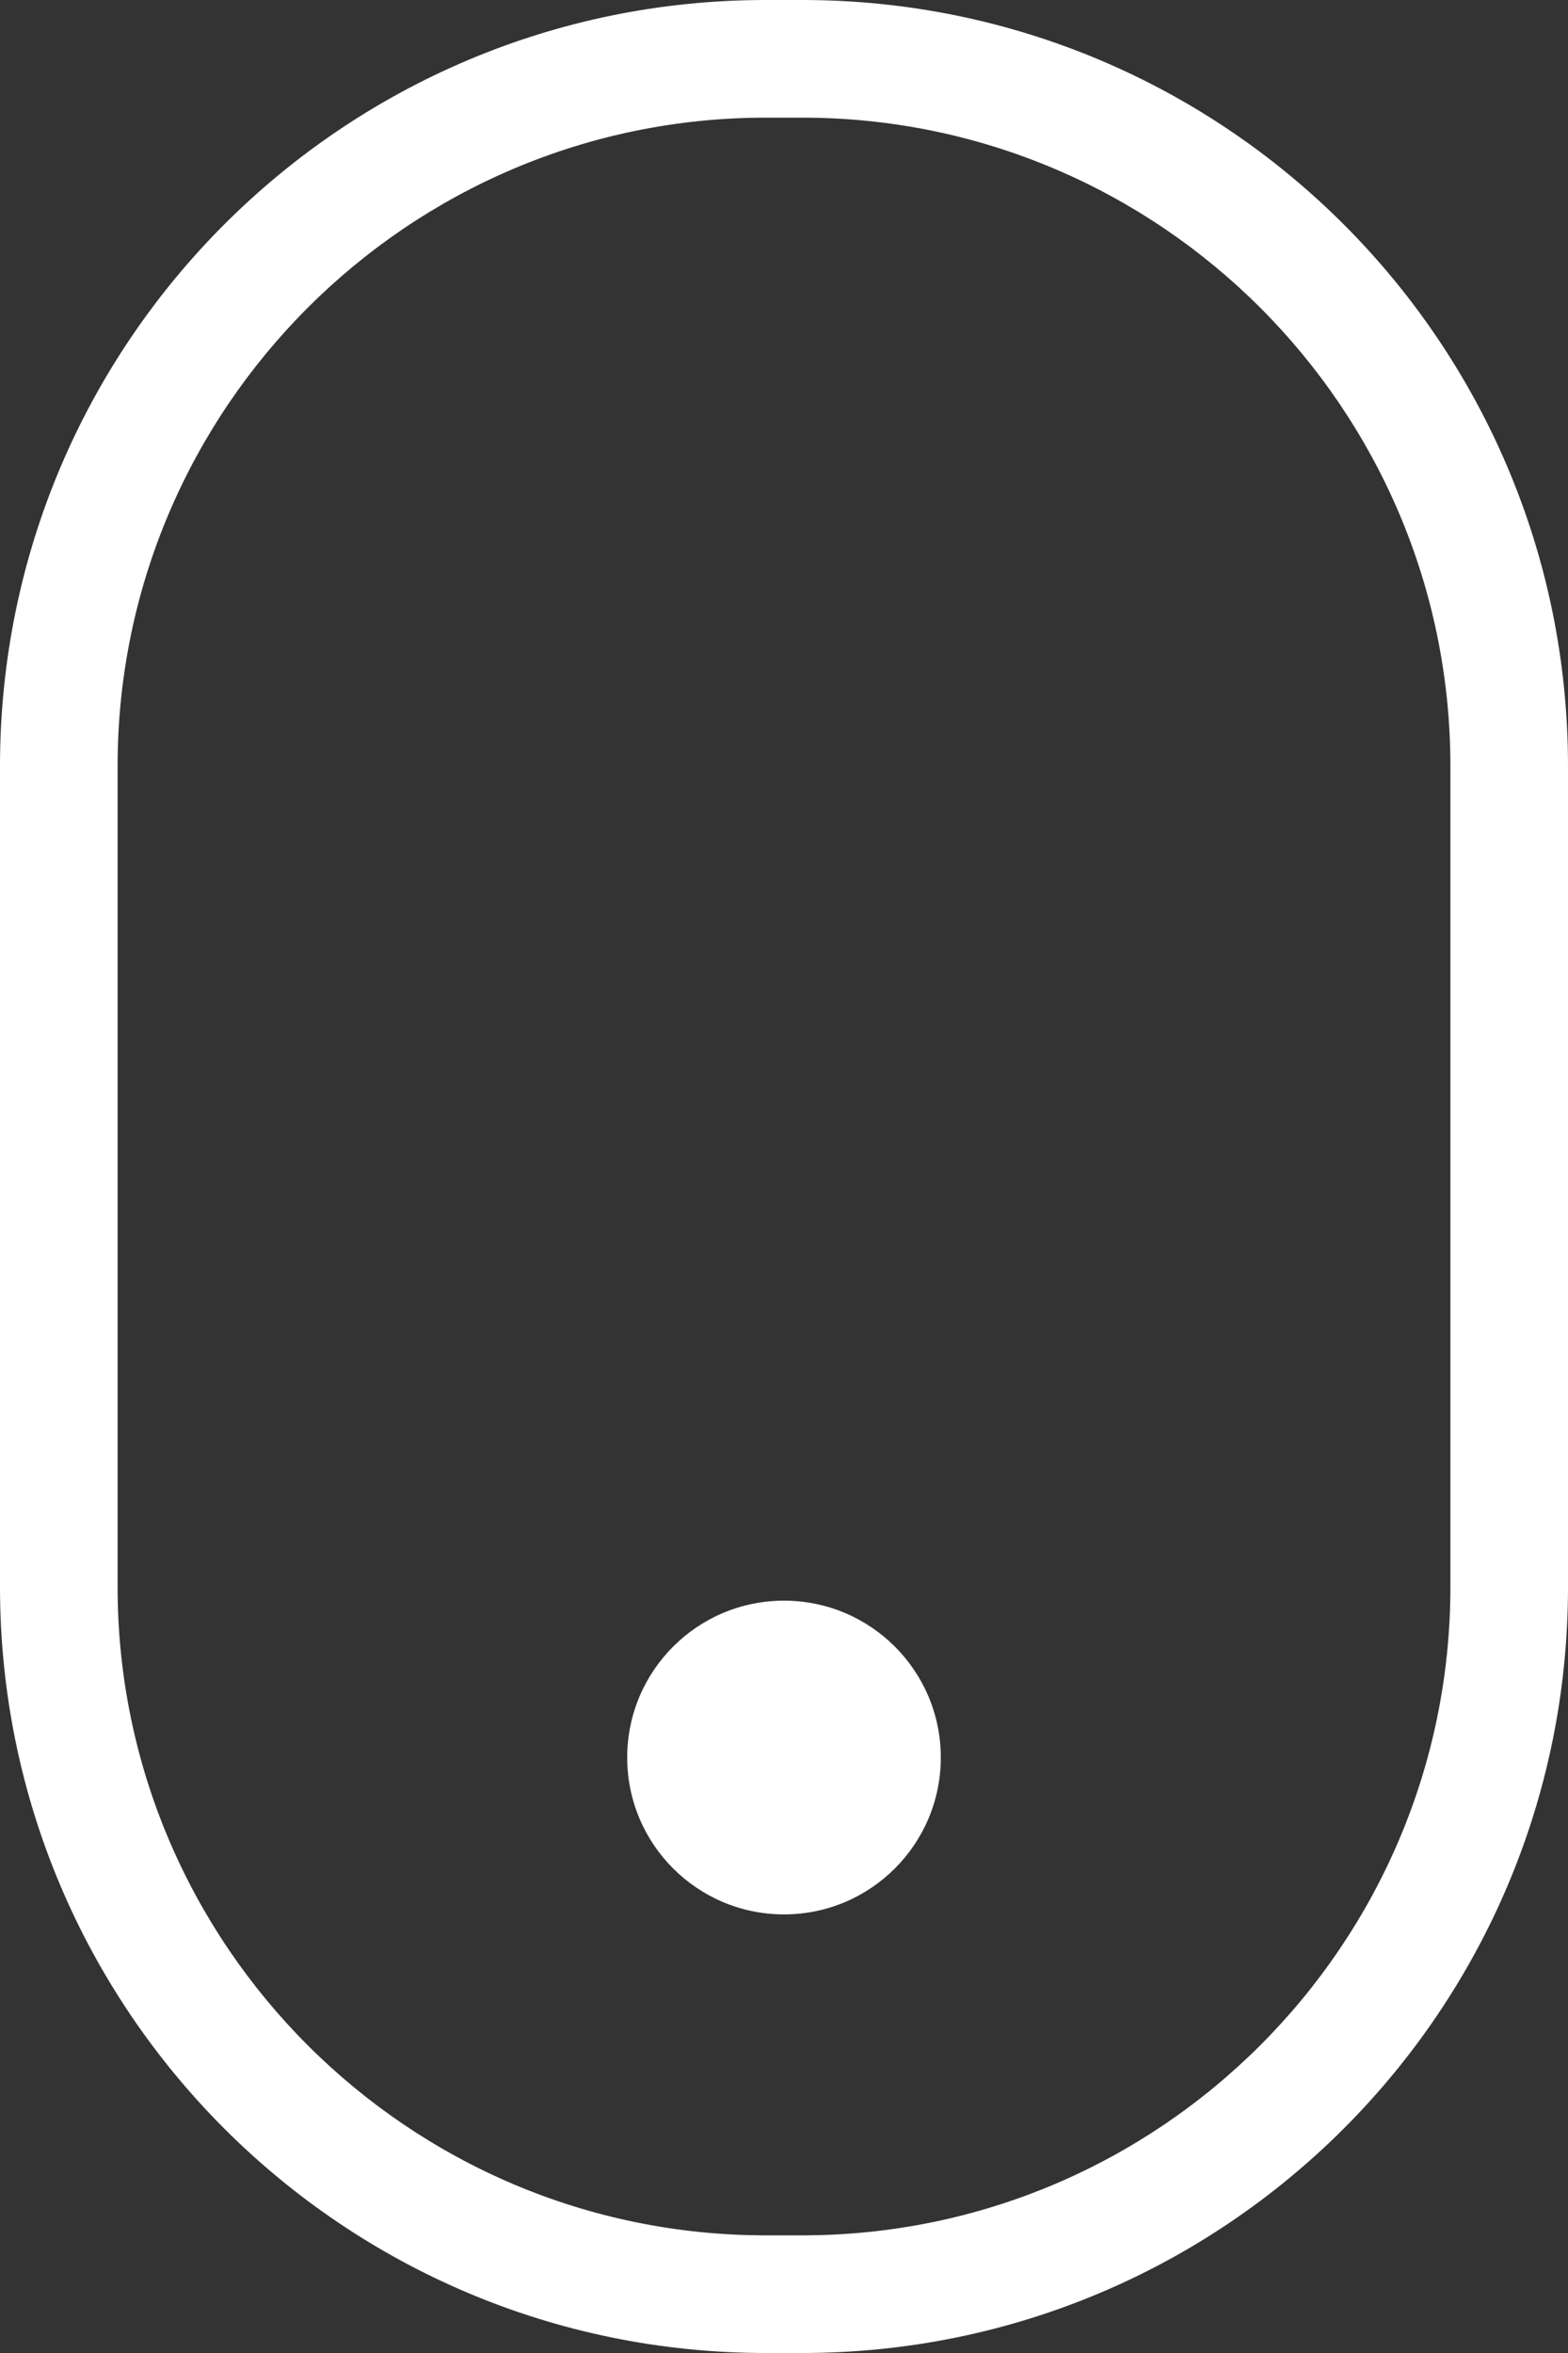
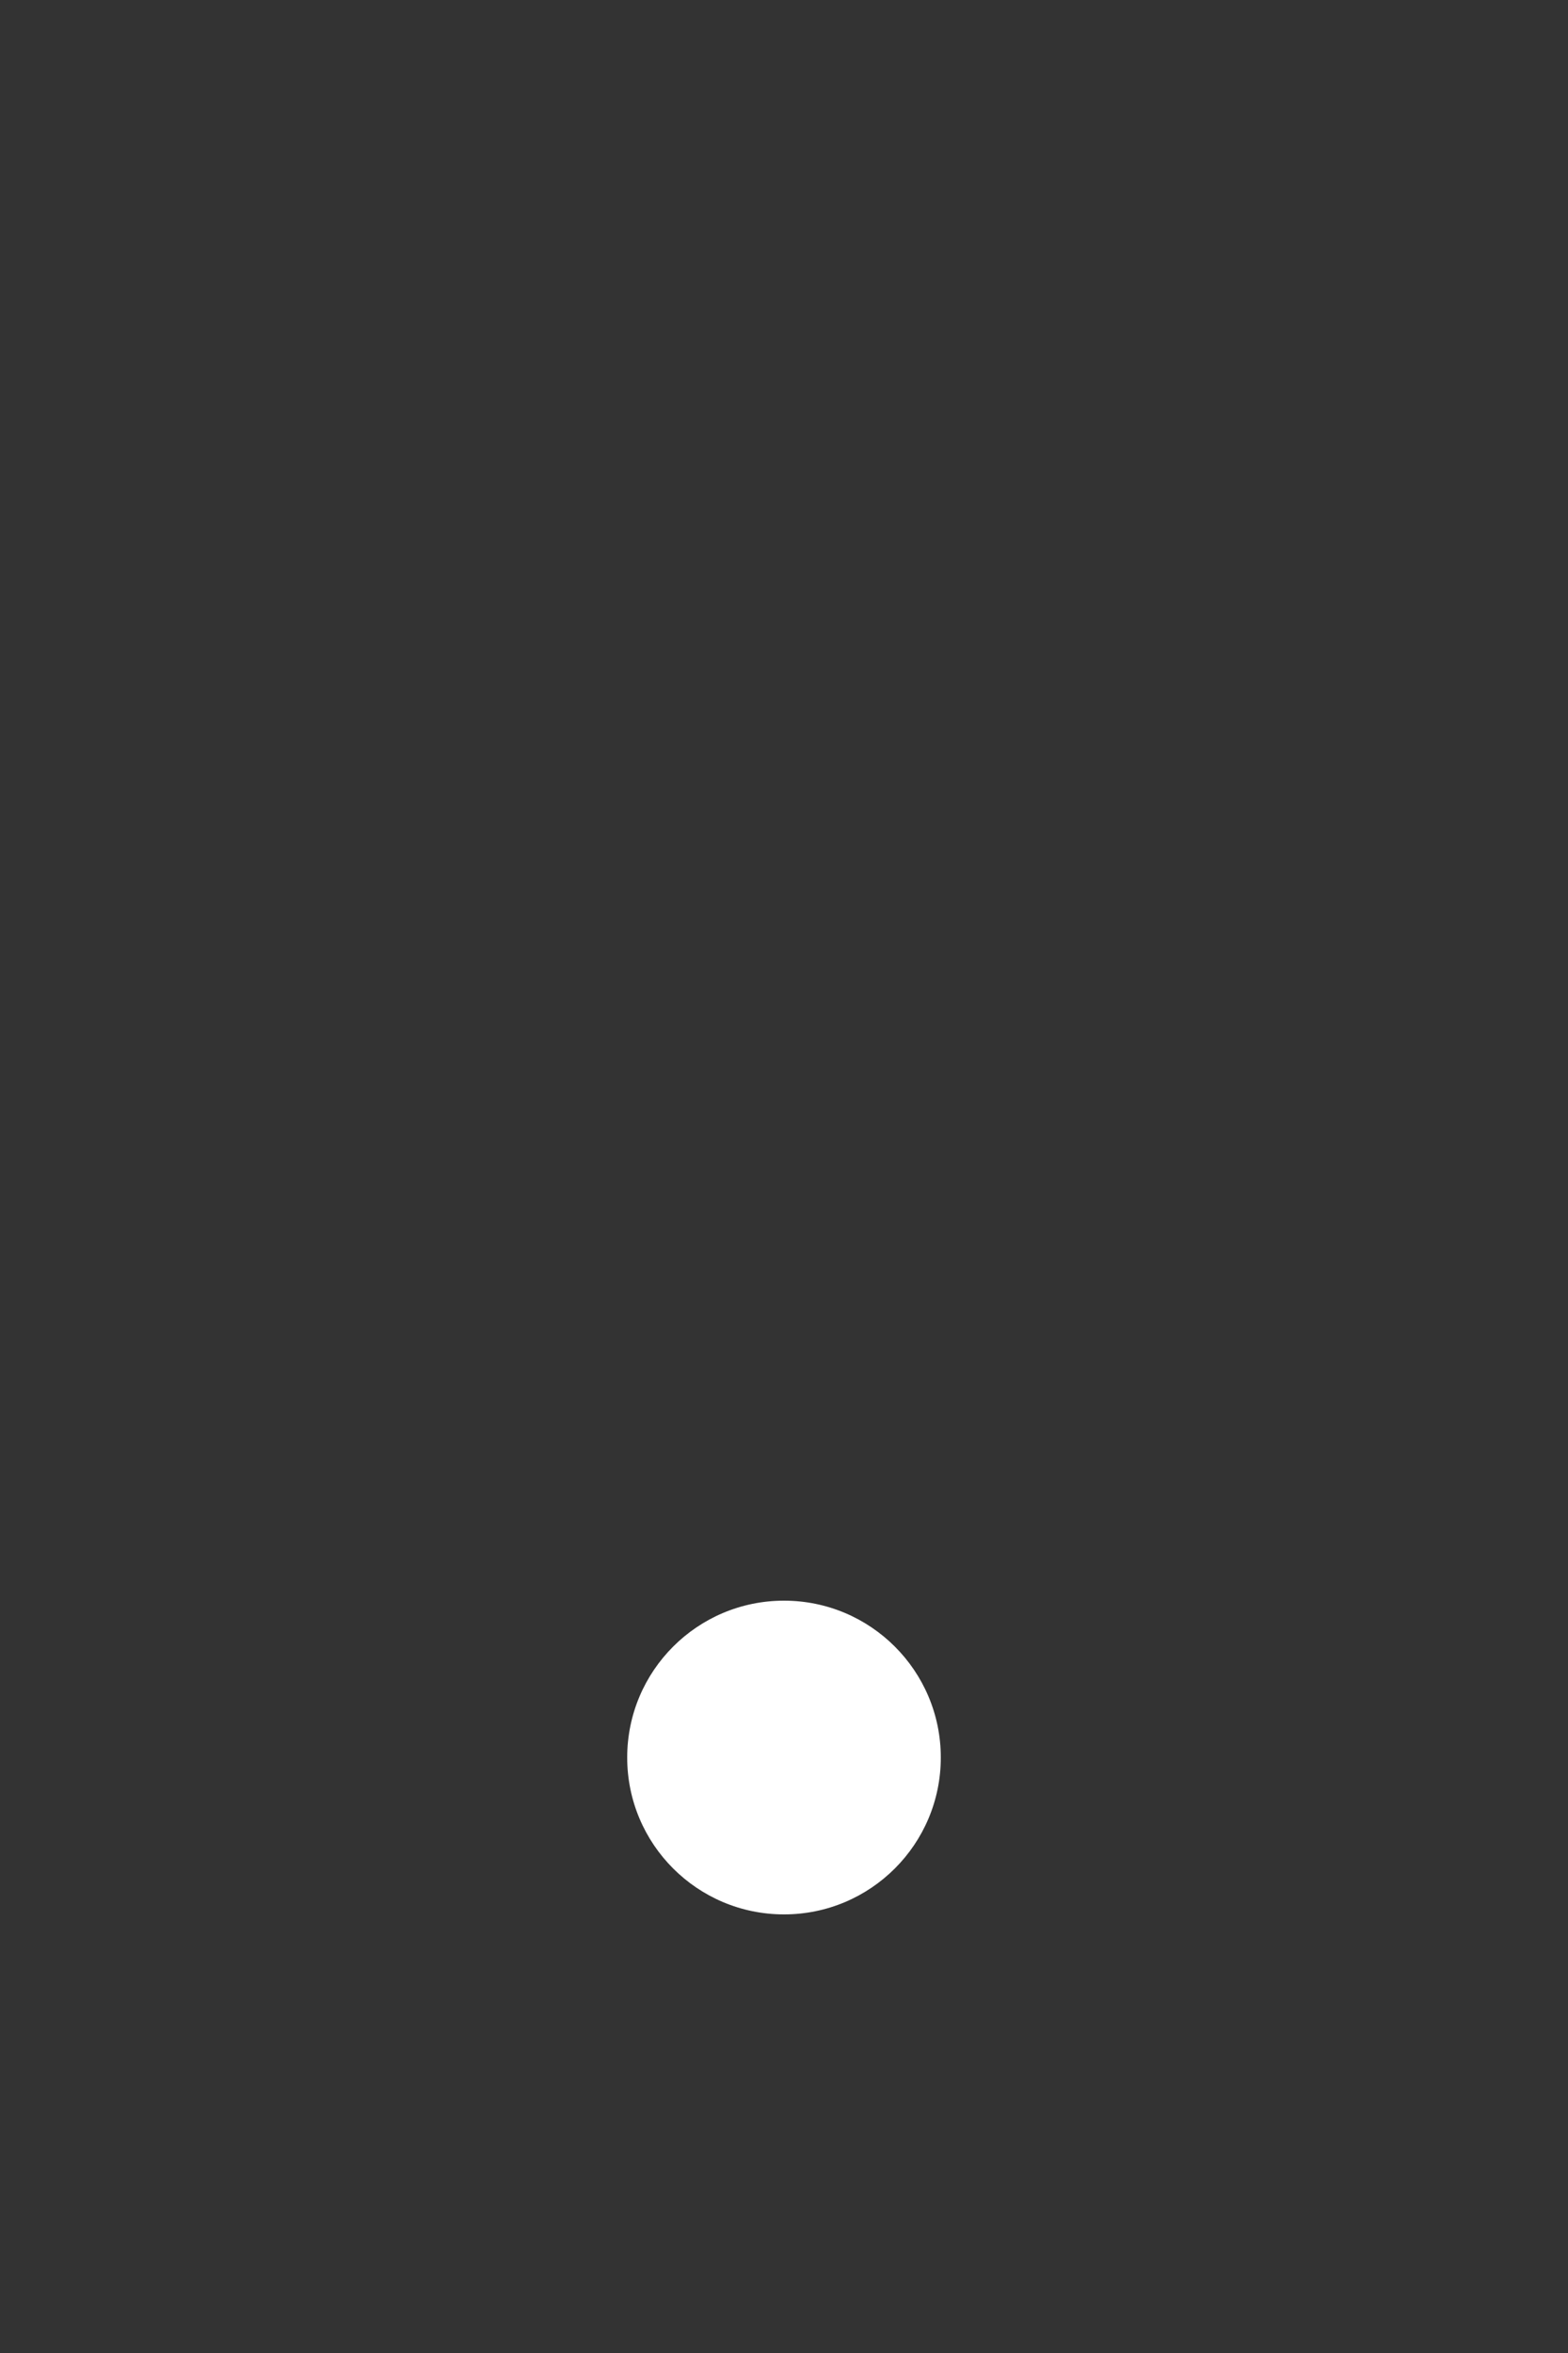
<svg xmlns="http://www.w3.org/2000/svg" version="1.1" id="Laag_1" x="0px" y="0px" viewBox="0 0 40 60" style="enable-background:new 0 0 40 60;" xml:space="preserve">
  <rect x="0" y="0" width="40" height="60" fill="#333333" stroke="none" />
  <style type="text/css"> .st0{fill:#FFFFFF;} </style>
  <circle class="st0" cx="20" cy="44.816" r="4" />
-   <path class="st0" d="M20.465,3C29.582,3,37,10.418,37,19.535v20.93C37,49.583,29.582,57,20.465,57h-0.93 C10.418,57,3,49.583,3,40.465V19.535C3,10.418,10.418,3,19.535,3H20.465 M20.465,0h-0.93C8.746,0,0,8.746,0,19.535 v20.93C0,51.254,8.746,60,19.535,60h0.93C31.254,60,40,51.254,40,40.465V19.535C40,8.746,31.254,0,20.465,0L20.465,0 z" />
</svg>